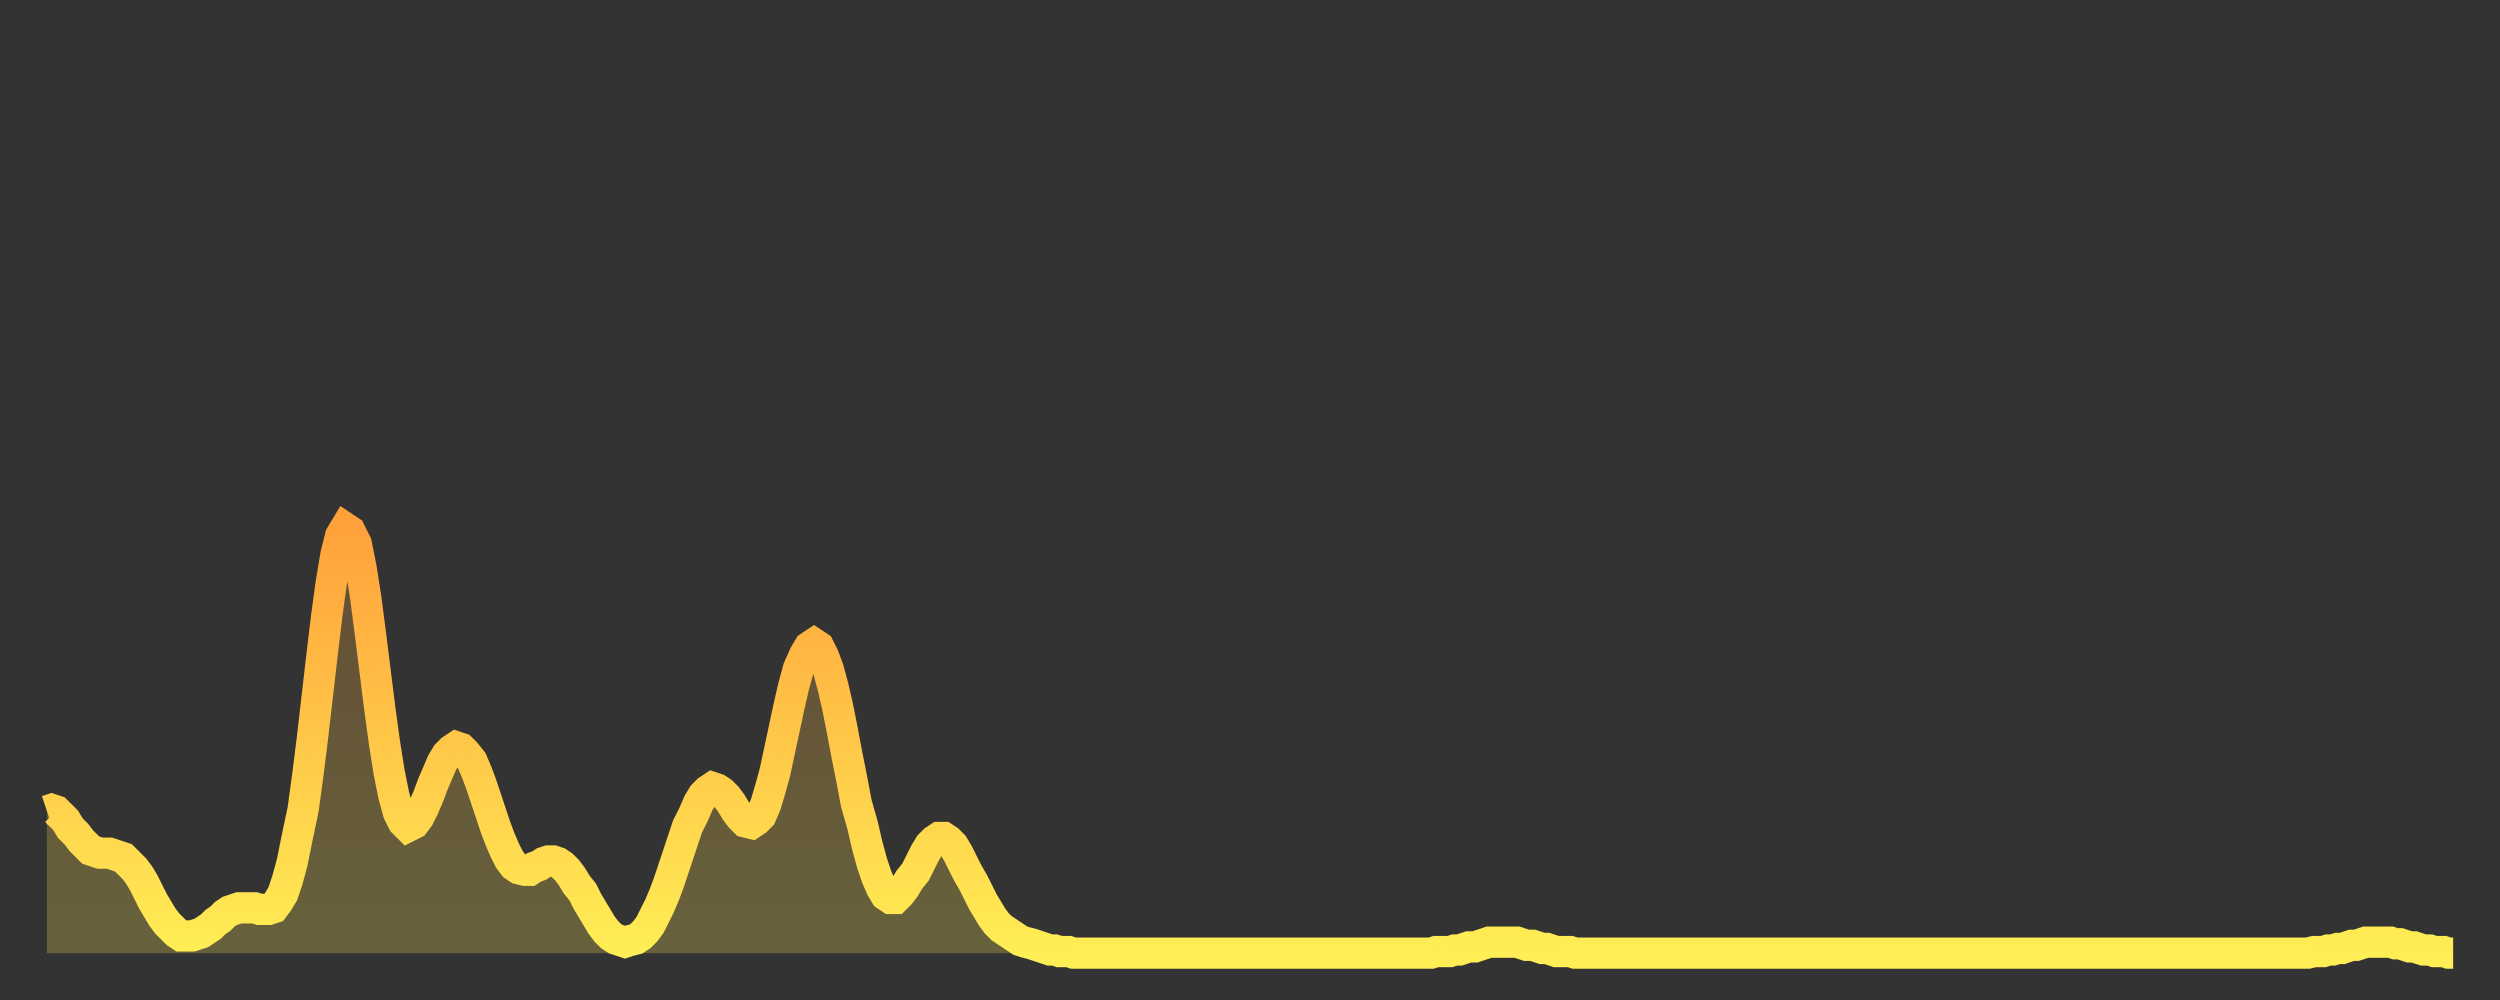
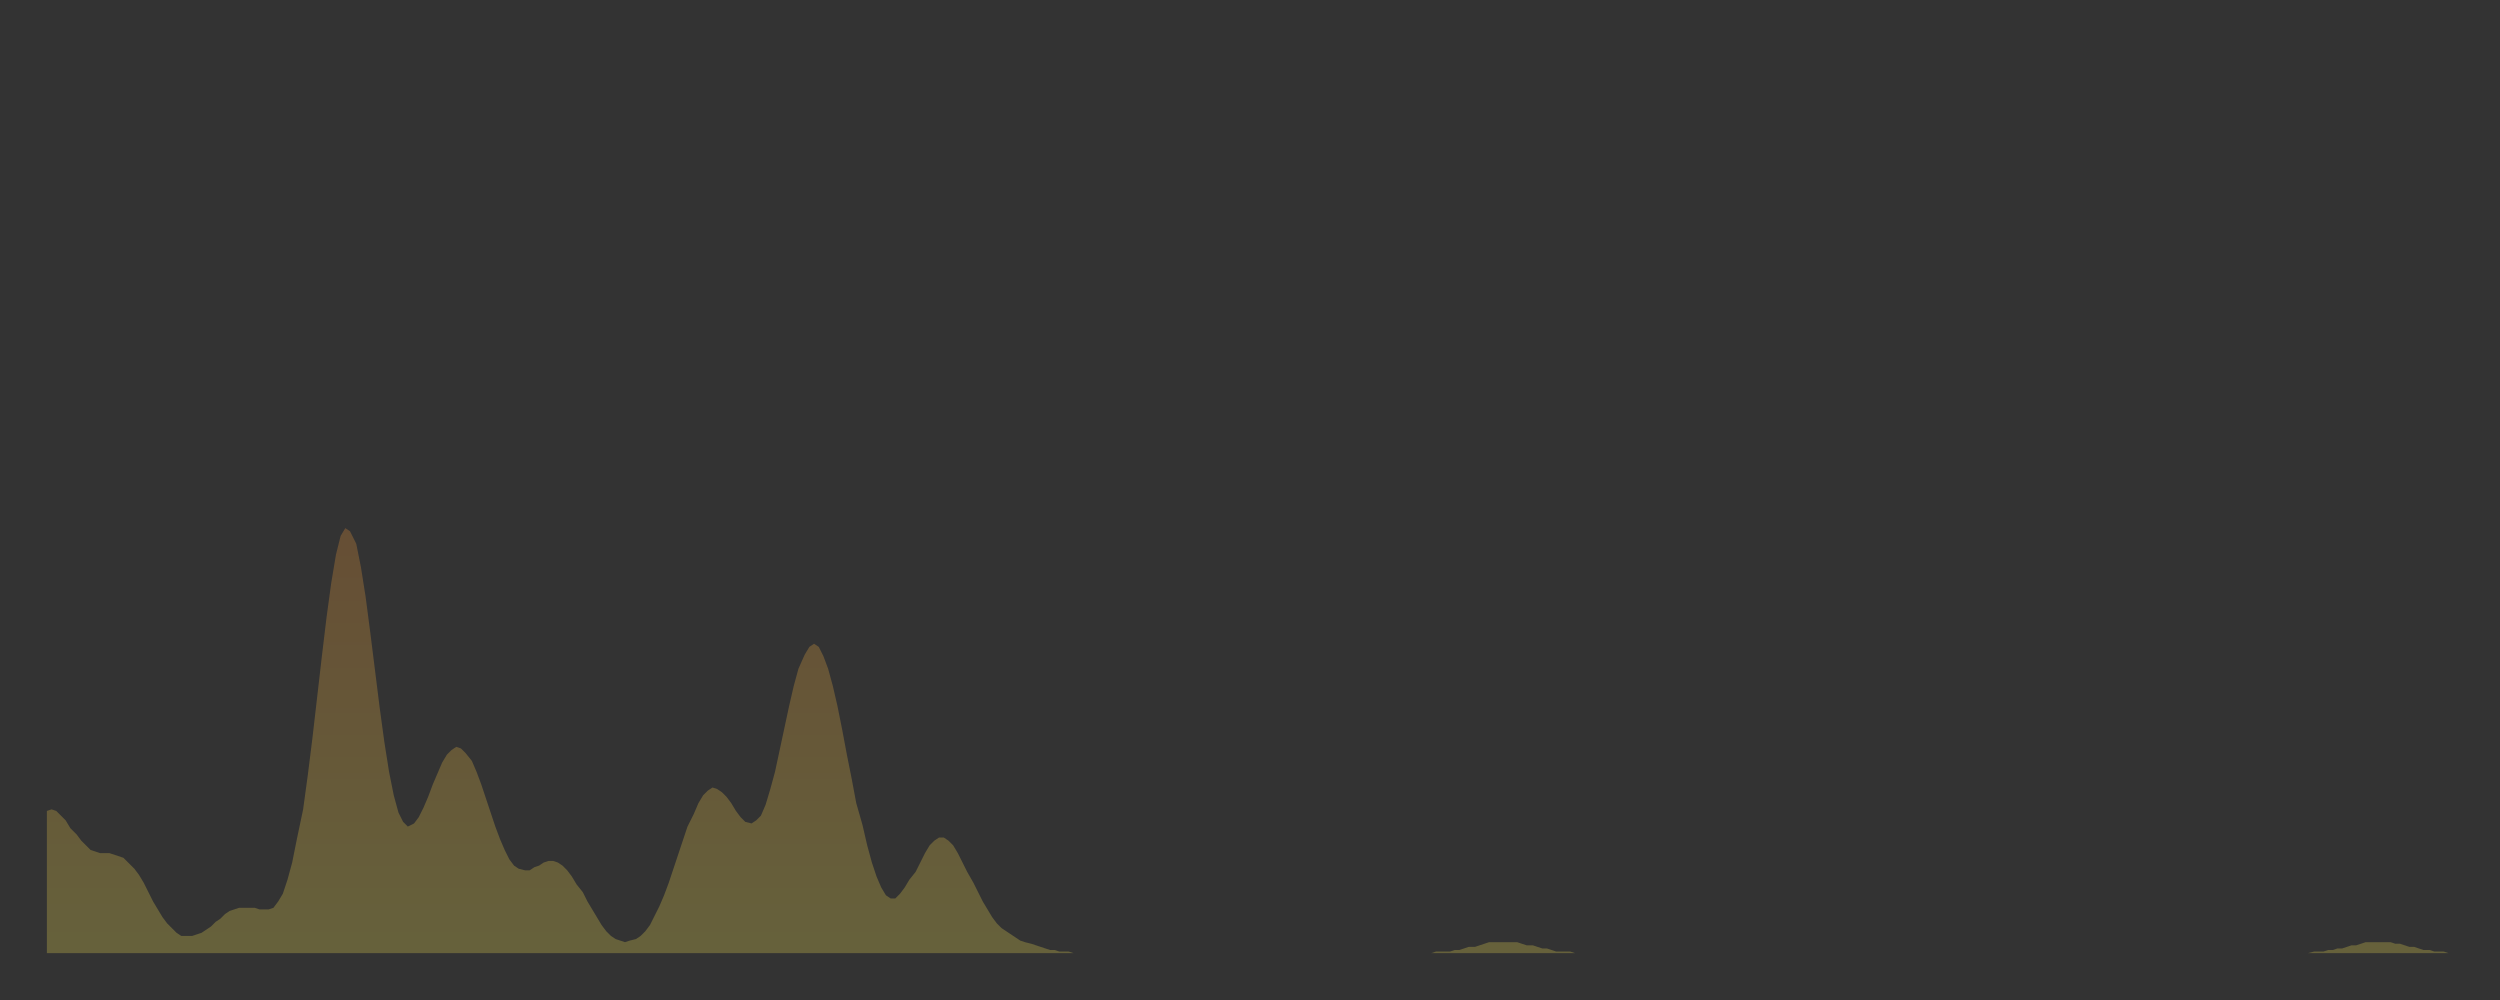
<svg xmlns="http://www.w3.org/2000/svg" baseProfile="full" height="64" version="1.1" width="160">
  <rect width="100%" height="100%" fill="#333333" stroke="none" />
  <defs>
    <linearGradient id="id22660" x1="0" x2="0" y1="0" y2="1">
      <stop offset="0%" stop-color="#ffa13b" />
      <stop offset="50%" stop-color="#ffc748" />
      <stop offset="100%" stop-color="#ffee55" />
    </linearGradient>
  </defs>
  <g transform="translate(3,3)">
    <g>
-       <path d="M 0.0 48.9 0.3 48.8 0.6 48.9 0.9 49.2 1.2 49.5 1.5 50.0 1.9 50.4 2.2 50.8 2.5 51.1 2.8 51.4 3.1 51.5 3.4 51.6 3.7 51.6 4.0 51.6 4.3 51.7 4.6 51.8 4.9 51.9 5.2 52.2 5.6 52.6 5.9 53.0 6.2 53.5 6.5 54.1 6.8 54.7 7.1 55.2 7.4 55.7 7.7 56.1 8.0 56.4 8.3 56.7 8.6 56.9 8.9 56.9 9.3 56.9 9.6 56.8 9.9 56.7 10.2 56.5 10.5 56.3 10.8 56.0 11.1 55.8 11.4 55.5 11.7 55.3 12.0 55.2 12.3 55.1 12.7 55.1 13.0 55.1 13.3 55.1 13.6 55.2 13.9 55.2 14.2 55.2 14.5 55.1 14.8 54.7 15.1 54.2 15.4 53.3 15.7 52.2 16.0 50.7 16.4 48.8 16.7 46.6 17.0 44.2 17.3 41.6 17.6 39.0 17.9 36.5 18.2 34.3 18.5 32.5 18.8 31.3 19.1 30.8 19.4 31.0 19.8 31.8 20.1 33.3 20.4 35.2 20.7 37.5 21.0 39.9 21.3 42.3 21.6 44.5 21.9 46.4 22.2 47.9 22.5 49.0 22.8 49.6 23.1 49.9 23.5 49.7 23.8 49.3 24.1 48.7 24.4 48.0 24.7 47.2 25.0 46.5 25.3 45.8 25.6 45.3 25.9 45.0 26.2 44.8 26.5 44.9 26.8 45.2 27.2 45.7 27.5 46.4 27.8 47.2 28.1 48.1 28.4 49.0 28.7 49.9 29.0 50.7 29.3 51.4 29.6 52.0 29.9 52.4 30.2 52.6 30.6 52.7 30.9 52.7 31.2 52.5 31.5 52.4 31.8 52.2 32.1 52.1 32.4 52.1 32.7 52.2 33.0 52.4 33.3 52.7 33.6 53.1 33.9 53.6 34.3 54.1 34.6 54.7 34.9 55.2 35.2 55.7 35.5 56.2 35.8 56.6 36.1 56.9 36.4 57.1 36.7 57.2 37.0 57.3 37.3 57.2 37.7 57.1 38.0 56.9 38.3 56.6 38.6 56.2 38.9 55.6 39.2 55.0 39.5 54.3 39.8 53.5 40.1 52.6 40.4 51.7 40.7 50.8 41.0 49.9 41.4 49.1 41.7 48.4 42.0 47.9 42.3 47.6 42.6 47.4 42.9 47.5 43.2 47.7 43.5 48.0 43.8 48.4 44.1 48.9 44.4 49.3 44.7 49.6 45.1 49.7 45.4 49.5 45.7 49.2 46.0 48.5 46.3 47.5 46.6 46.4 46.9 45.0 47.2 43.6 47.5 42.2 47.8 40.9 48.1 39.8 48.5 38.9 48.8 38.4 49.1 38.2 49.4 38.4 49.7 39.0 50.0 39.8 50.3 40.9 50.6 42.2 50.9 43.7 51.2 45.3 51.5 46.8 51.8 48.4 52.2 49.8 52.5 51.1 52.8 52.2 53.1 53.1 53.4 53.8 53.7 54.3 54.0 54.5 54.3 54.5 54.6 54.2 54.9 53.8 55.2 53.3 55.6 52.8 55.9 52.2 56.2 51.6 56.5 51.1 56.8 50.8 57.1 50.6 57.4 50.6 57.7 50.8 58.0 51.1 58.3 51.6 58.6 52.2 58.9 52.8 59.3 53.5 59.6 54.1 59.9 54.7 60.2 55.2 60.5 55.7 60.8 56.1 61.1 56.4 61.4 56.6 61.7 56.8 62.0 57.0 62.3 57.2 62.6 57.3 63.0 57.4 63.3 57.5 63.6 57.6 63.9 57.7 64.2 57.8 64.5 57.8 64.8 57.9 65.1 57.9 65.4 57.9 65.7 58.0 66.0 58.0 66.4 58.0 66.7 58.0 67.0 58.0 67.3 58.0 67.6 58.0 67.9 58.0 68.2 58.0 68.5 58.0 68.8 58.0 69.1 58.0 69.4 58.0 69.7 58.0 70.1 58.0 70.4 58.0 70.7 58.0 71.0 58.0 71.3 58.0 71.6 58.0 71.9 58.0 72.2 58.0 72.5 58.0 72.8 58.0 73.1 58.0 73.5 58.0 73.8 58.0 74.1 58.0 74.4 58.0 74.7 58.0 75.0 58.0 75.3 58.0 75.6 58.0 75.9 58.0 76.2 58.0 76.5 58.0 76.8 58.0 77.2 58.0 77.5 58.0 77.8 58.0 78.1 58.0 78.4 58.0 78.7 58.0 79.0 58.0 79.3 58.0 79.6 58.0 79.9 58.0 80.2 58.0 80.5 58.0 80.9 58.0 81.2 58.0 81.5 58.0 81.8 58.0 82.1 58.0 82.4 58.0 82.7 58.0 83.0 58.0 83.3 58.0 83.6 58.0 83.9 58.0 84.3 58.0 84.6 58.0 84.9 58.0 85.2 58.0 85.5 58.0 85.8 58.0 86.1 58.0 86.4 58.0 86.7 58.0 87.0 58.0 87.3 58.0 87.6 58.0 88.0 58.0 88.3 58.0 88.6 58.0 88.9 57.9 89.2 57.9 89.5 57.9 89.8 57.9 90.1 57.8 90.4 57.8 90.7 57.7 91.0 57.6 91.4 57.6 91.7 57.5 92.0 57.4 92.3 57.3 92.6 57.3 92.9 57.3 93.2 57.3 93.5 57.3 93.8 57.3 94.1 57.3 94.4 57.4 94.7 57.5 95.1 57.5 95.4 57.6 95.7 57.7 96.0 57.7 96.3 57.8 96.6 57.9 96.9 57.9 97.2 57.9 97.5 57.9 97.8 58.0 98.1 58.0 98.4 58.0 98.8 58.0 99.1 58.0 99.4 58.0 99.7 58.0 100.0 58.0 100.3 58.0 100.6 58.0 100.9 58.0 101.2 58.0 101.5 58.0 101.8 58.0 102.2 58.0 102.5 58.0 102.8 58.0 103.1 58.0 103.4 58.0 103.7 58.0 104.0 58.0 104.3 58.0 104.6 58.0 104.9 58.0 105.2 58.0 105.5 58.0 105.9 58.0 106.2 58.0 106.5 58.0 106.8 58.0 107.1 58.0 107.4 58.0 107.7 58.0 108.0 58.0 108.3 58.0 108.6 58.0 108.9 58.0 109.3 58.0 109.6 58.0 109.9 58.0 110.2 58.0 110.5 58.0 110.8 58.0 111.1 58.0 111.4 58.0 111.7 58.0 112.0 58.0 112.3 58.0 112.6 58.0 113.0 58.0 113.3 58.0 113.6 58.0 113.9 58.0 114.2 58.0 114.5 58.0 114.8 58.0 115.1 58.0 115.4 58.0 115.7 58.0 116.0 58.0 116.3 58.0 116.7 58.0 117.0 58.0 117.3 58.0 117.6 58.0 117.9 58.0 118.2 58.0 118.5 58.0 118.8 58.0 119.1 58.0 119.4 58.0 119.7 58.0 120.1 58.0 120.4 58.0 120.7 58.0 121.0 58.0 121.3 58.0 121.6 58.0 121.9 58.0 122.2 58.0 122.5 58.0 122.8 58.0 123.1 58.0 123.4 58.0 123.8 58.0 124.1 58.0 124.4 58.0 124.7 58.0 125.0 58.0 125.3 58.0 125.6 58.0 125.9 58.0 126.2 58.0 126.5 58.0 126.8 58.0 127.2 58.0 127.5 58.0 127.8 58.0 128.1 58.0 128.4 58.0 128.7 58.0 129.0 58.0 129.3 58.0 129.6 58.0 129.9 58.0 130.2 58.0 130.5 58.0 130.9 58.0 131.2 58.0 131.5 58.0 131.8 58.0 132.1 58.0 132.4 58.0 132.7 58.0 133.0 58.0 133.3 58.0 133.6 58.0 133.9 58.0 134.2 58.0 134.6 58.0 134.9 58.0 135.2 58.0 135.5 58.0 135.8 58.0 136.1 58.0 136.4 58.0 136.7 58.0 137.0 58.0 137.3 58.0 137.6 58.0 138.0 58.0 138.3 58.0 138.6 58.0 138.9 58.0 139.2 58.0 139.5 58.0 139.8 58.0 140.1 58.0 140.4 58.0 140.7 58.0 141.0 58.0 141.3 58.0 141.7 58.0 142.0 58.0 142.3 58.0 142.6 58.0 142.9 58.0 143.2 58.0 143.5 58.0 143.8 58.0 144.1 58.0 144.4 58.0 144.7 58.0 145.1 57.9 145.4 57.9 145.7 57.9 146.0 57.8 146.3 57.8 146.6 57.7 146.9 57.7 147.2 57.6 147.5 57.5 147.8 57.5 148.1 57.4 148.4 57.3 148.8 57.3 149.1 57.3 149.4 57.3 149.7 57.3 150.0 57.3 150.3 57.4 150.6 57.4 150.9 57.5 151.2 57.6 151.5 57.6 151.8 57.7 152.1 57.8 152.5 57.8 152.8 57.9 153.1 57.9 153.4 57.9 153.7 58.0 154.0 58.0" fill="none" id="graph-curve" opacity="1" stroke="url(#id22660)" stroke-width="2" />
      <path d="M 0 58 L 0.0 48.9 0.3 48.8 0.6 48.9 0.9 49.2 1.2 49.5 1.5 50.0 1.9 50.4 2.2 50.8 2.5 51.1 2.8 51.4 3.1 51.5 3.4 51.6 3.7 51.6 4.0 51.6 4.3 51.7 4.6 51.8 4.9 51.9 5.2 52.2 5.6 52.6 5.9 53.0 6.2 53.5 6.5 54.1 6.8 54.7 7.1 55.2 7.4 55.7 7.7 56.1 8.0 56.4 8.3 56.7 8.6 56.9 8.9 56.9 9.3 56.9 9.6 56.8 9.9 56.7 10.2 56.5 10.5 56.3 10.8 56.0 11.1 55.8 11.4 55.5 11.7 55.3 12.0 55.2 12.3 55.1 12.7 55.1 13.0 55.1 13.3 55.1 13.6 55.2 13.9 55.2 14.2 55.2 14.5 55.1 14.8 54.7 15.1 54.2 15.4 53.3 15.7 52.2 16.0 50.7 16.4 48.8 16.7 46.6 17.0 44.2 17.3 41.6 17.6 39.0 17.9 36.5 18.2 34.3 18.5 32.5 18.8 31.3 19.1 30.8 19.4 31.0 19.8 31.8 20.1 33.3 20.4 35.2 20.7 37.5 21.0 39.9 21.3 42.3 21.6 44.5 21.9 46.4 22.2 47.9 22.5 49.0 22.8 49.6 23.1 49.9 23.5 49.7 23.8 49.3 24.1 48.7 24.4 48.0 24.7 47.2 25.0 46.5 25.3 45.8 25.6 45.3 25.9 45.0 26.2 44.8 26.5 44.9 26.8 45.2 27.2 45.7 27.5 46.4 27.8 47.2 28.1 48.1 28.4 49.0 28.7 49.9 29.0 50.7 29.3 51.4 29.6 52.0 29.9 52.4 30.2 52.6 30.6 52.7 30.9 52.7 31.2 52.5 31.5 52.4 31.8 52.2 32.1 52.1 32.4 52.1 32.7 52.2 33.0 52.4 33.3 52.7 33.6 53.1 33.9 53.6 34.3 54.1 34.6 54.7 34.9 55.2 35.2 55.7 35.5 56.2 35.8 56.6 36.1 56.9 36.4 57.1 36.7 57.2 37.0 57.3 37.3 57.2 37.7 57.1 38.0 56.9 38.3 56.6 38.6 56.2 38.9 55.6 39.2 55.0 39.5 54.3 39.8 53.5 40.1 52.6 40.4 51.7 40.7 50.8 41.0 49.9 41.4 49.1 41.7 48.4 42.0 47.9 42.3 47.6 42.6 47.4 42.9 47.5 43.2 47.7 43.5 48.0 43.8 48.4 44.1 48.9 44.4 49.3 44.7 49.6 45.1 49.7 45.4 49.5 45.7 49.2 46.0 48.5 46.3 47.5 46.6 46.4 46.9 45.0 47.2 43.6 47.5 42.2 47.8 40.9 48.1 39.8 48.5 38.9 48.8 38.4 49.1 38.2 49.4 38.4 49.7 39.0 50.0 39.8 50.3 40.9 50.6 42.2 50.9 43.7 51.2 45.3 51.5 46.8 51.8 48.4 52.2 49.8 52.5 51.1 52.8 52.2 53.1 53.1 53.4 53.8 53.7 54.3 54.0 54.5 54.3 54.5 54.6 54.2 54.9 53.8 55.2 53.3 55.6 52.8 55.9 52.2 56.2 51.6 56.5 51.1 56.8 50.8 57.1 50.6 57.4 50.6 57.7 50.8 58.0 51.1 58.3 51.6 58.6 52.2 58.9 52.8 59.3 53.5 59.6 54.1 59.9 54.7 60.2 55.2 60.5 55.7 60.8 56.1 61.1 56.4 61.4 56.6 61.7 56.8 62.0 57.0 62.3 57.2 62.6 57.3 63.0 57.4 63.3 57.5 63.6 57.6 63.9 57.7 64.2 57.8 64.5 57.8 64.8 57.9 65.1 57.9 65.4 57.9 65.7 58.0 66.0 58.0 66.4 58.0 66.7 58.0 67.0 58.0 67.3 58.0 67.6 58.0 67.9 58.0 68.2 58.0 68.5 58.0 68.8 58.0 69.1 58.0 69.4 58.0 69.7 58.0 70.1 58.0 70.4 58.0 70.7 58.0 71.0 58.0 71.3 58.0 71.6 58.0 71.9 58.0 72.2 58.0 72.5 58.0 72.8 58.0 73.1 58.0 73.5 58.0 73.8 58.0 74.1 58.0 74.4 58.0 74.7 58.0 75.0 58.0 75.3 58.0 75.6 58.0 75.9 58.0 76.2 58.0 76.5 58.0 76.8 58.0 77.2 58.0 77.5 58.0 77.8 58.0 78.1 58.0 78.4 58.0 78.7 58.0 79.0 58.0 79.3 58.0 79.6 58.0 79.9 58.0 80.2 58.0 80.5 58.0 80.9 58.0 81.2 58.0 81.5 58.0 81.8 58.0 82.1 58.0 82.4 58.0 82.7 58.0 83.0 58.0 83.3 58.0 83.6 58.0 83.9 58.0 84.3 58.0 84.6 58.0 84.9 58.0 85.2 58.0 85.5 58.0 85.8 58.0 86.1 58.0 86.4 58.0 86.7 58.0 87.0 58.0 87.3 58.0 87.6 58.0 88.0 58.0 88.3 58.0 88.6 58.0 88.9 57.9 89.2 57.9 89.5 57.9 89.8 57.9 90.1 57.8 90.4 57.8 90.7 57.7 91.0 57.6 91.4 57.6 91.7 57.5 92.0 57.4 92.3 57.3 92.6 57.3 92.9 57.3 93.2 57.3 93.5 57.3 93.8 57.3 94.1 57.3 94.4 57.4 94.7 57.5 95.1 57.5 95.4 57.6 95.7 57.7 96.0 57.7 96.3 57.8 96.6 57.9 96.9 57.9 97.2 57.9 97.5 57.9 97.8 58.0 98.1 58.0 98.4 58.0 98.8 58.0 99.1 58.0 99.4 58.0 99.7 58.0 100.0 58.0 100.3 58.0 100.6 58.0 100.9 58.0 101.2 58.0 101.5 58.0 101.8 58.0 102.2 58.0 102.5 58.0 102.8 58.0 103.1 58.0 103.4 58.0 103.7 58.0 104.0 58.0 104.3 58.0 104.6 58.0 104.9 58.0 105.2 58.0 105.5 58.0 105.9 58.0 106.2 58.0 106.5 58.0 106.8 58.0 107.1 58.0 107.4 58.0 107.7 58.0 108.0 58.0 108.3 58.0 108.6 58.0 108.9 58.0 109.3 58.0 109.6 58.0 109.9 58.0 110.2 58.0 110.5 58.0 110.8 58.0 111.1 58.0 111.4 58.0 111.7 58.0 112.0 58.0 112.3 58.0 112.6 58.0 113.0 58.0 113.3 58.0 113.6 58.0 113.9 58.0 114.2 58.0 114.5 58.0 114.8 58.0 115.1 58.0 115.4 58.0 115.7 58.0 116.0 58.0 116.3 58.0 116.7 58.0 117.0 58.0 117.3 58.0 117.6 58.0 117.9 58.0 118.2 58.0 118.5 58.0 118.8 58.0 119.1 58.0 119.4 58.0 119.7 58.0 120.1 58.0 120.4 58.0 120.7 58.0 121.0 58.0 121.3 58.0 121.6 58.0 121.9 58.0 122.2 58.0 122.5 58.0 122.8 58.0 123.1 58.0 123.4 58.0 123.8 58.0 124.1 58.0 124.4 58.0 124.7 58.0 125.0 58.0 125.3 58.0 125.6 58.0 125.9 58.0 126.2 58.0 126.5 58.0 126.8 58.0 127.2 58.0 127.5 58.0 127.8 58.0 128.1 58.0 128.4 58.0 128.7 58.0 129.0 58.0 129.3 58.0 129.6 58.0 129.9 58.0 130.2 58.0 130.5 58.0 130.9 58.0 131.2 58.0 131.5 58.0 131.8 58.0 132.1 58.0 132.4 58.0 132.7 58.0 133.0 58.0 133.3 58.0 133.6 58.0 133.9 58.0 134.2 58.0 134.6 58.0 134.9 58.0 135.2 58.0 135.5 58.0 135.8 58.0 136.1 58.0 136.4 58.0 136.7 58.0 137.0 58.0 137.3 58.0 137.6 58.0 138.0 58.0 138.3 58.0 138.6 58.0 138.9 58.0 139.2 58.0 139.5 58.0 139.8 58.0 140.1 58.0 140.4 58.0 140.7 58.0 141.0 58.0 141.3 58.0 141.7 58.0 142.0 58.0 142.3 58.0 142.6 58.0 142.9 58.0 143.2 58.0 143.5 58.0 143.8 58.0 144.1 58.0 144.4 58.0 144.7 58.0 145.1 57.9 145.4 57.9 145.7 57.9 146.0 57.8 146.3 57.8 146.6 57.7 146.9 57.7 147.2 57.6 147.5 57.5 147.8 57.5 148.1 57.4 148.4 57.3 148.8 57.3 149.1 57.3 149.4 57.3 149.7 57.3 150.0 57.3 150.3 57.4 150.6 57.4 150.9 57.5 151.2 57.6 151.5 57.6 151.8 57.7 152.1 57.8 152.5 57.8 152.8 57.9 153.1 57.9 153.4 57.9 153.7 58.0 154.0 58.0 154 58" fill="url(#id22660)" fill-opacity=".25" id="graph-shadow" />
    </g>
  </g>
</svg>